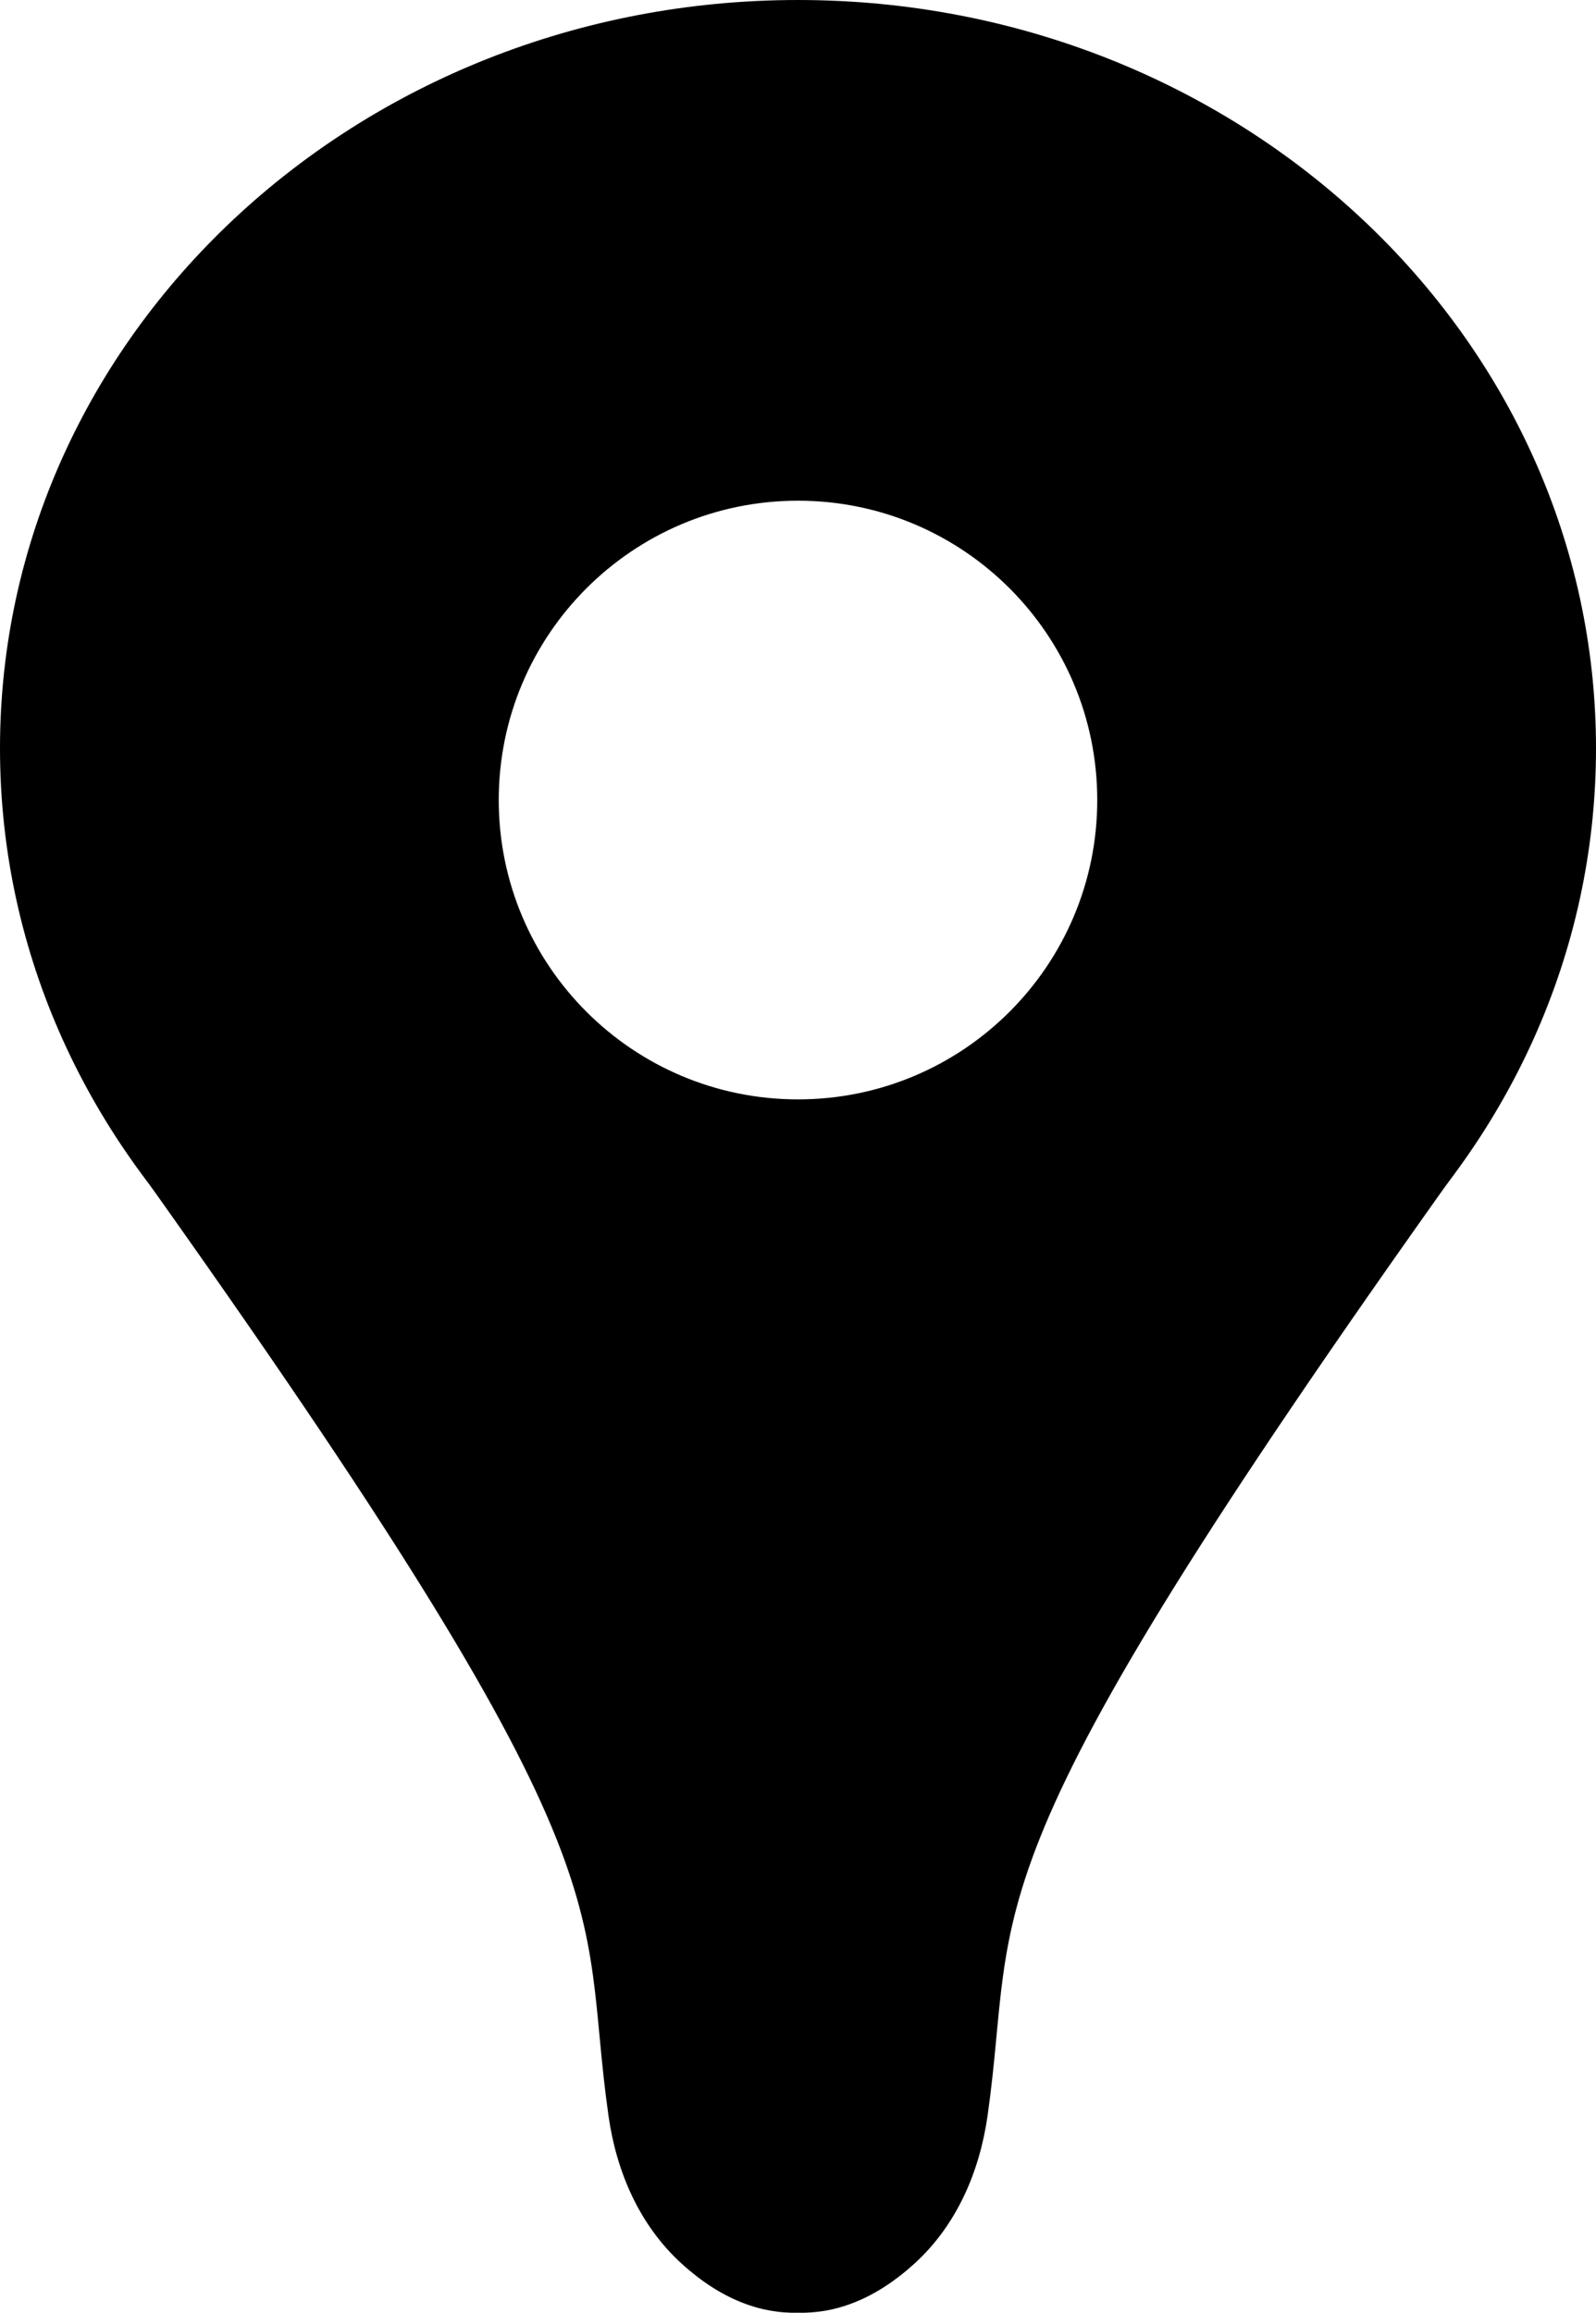
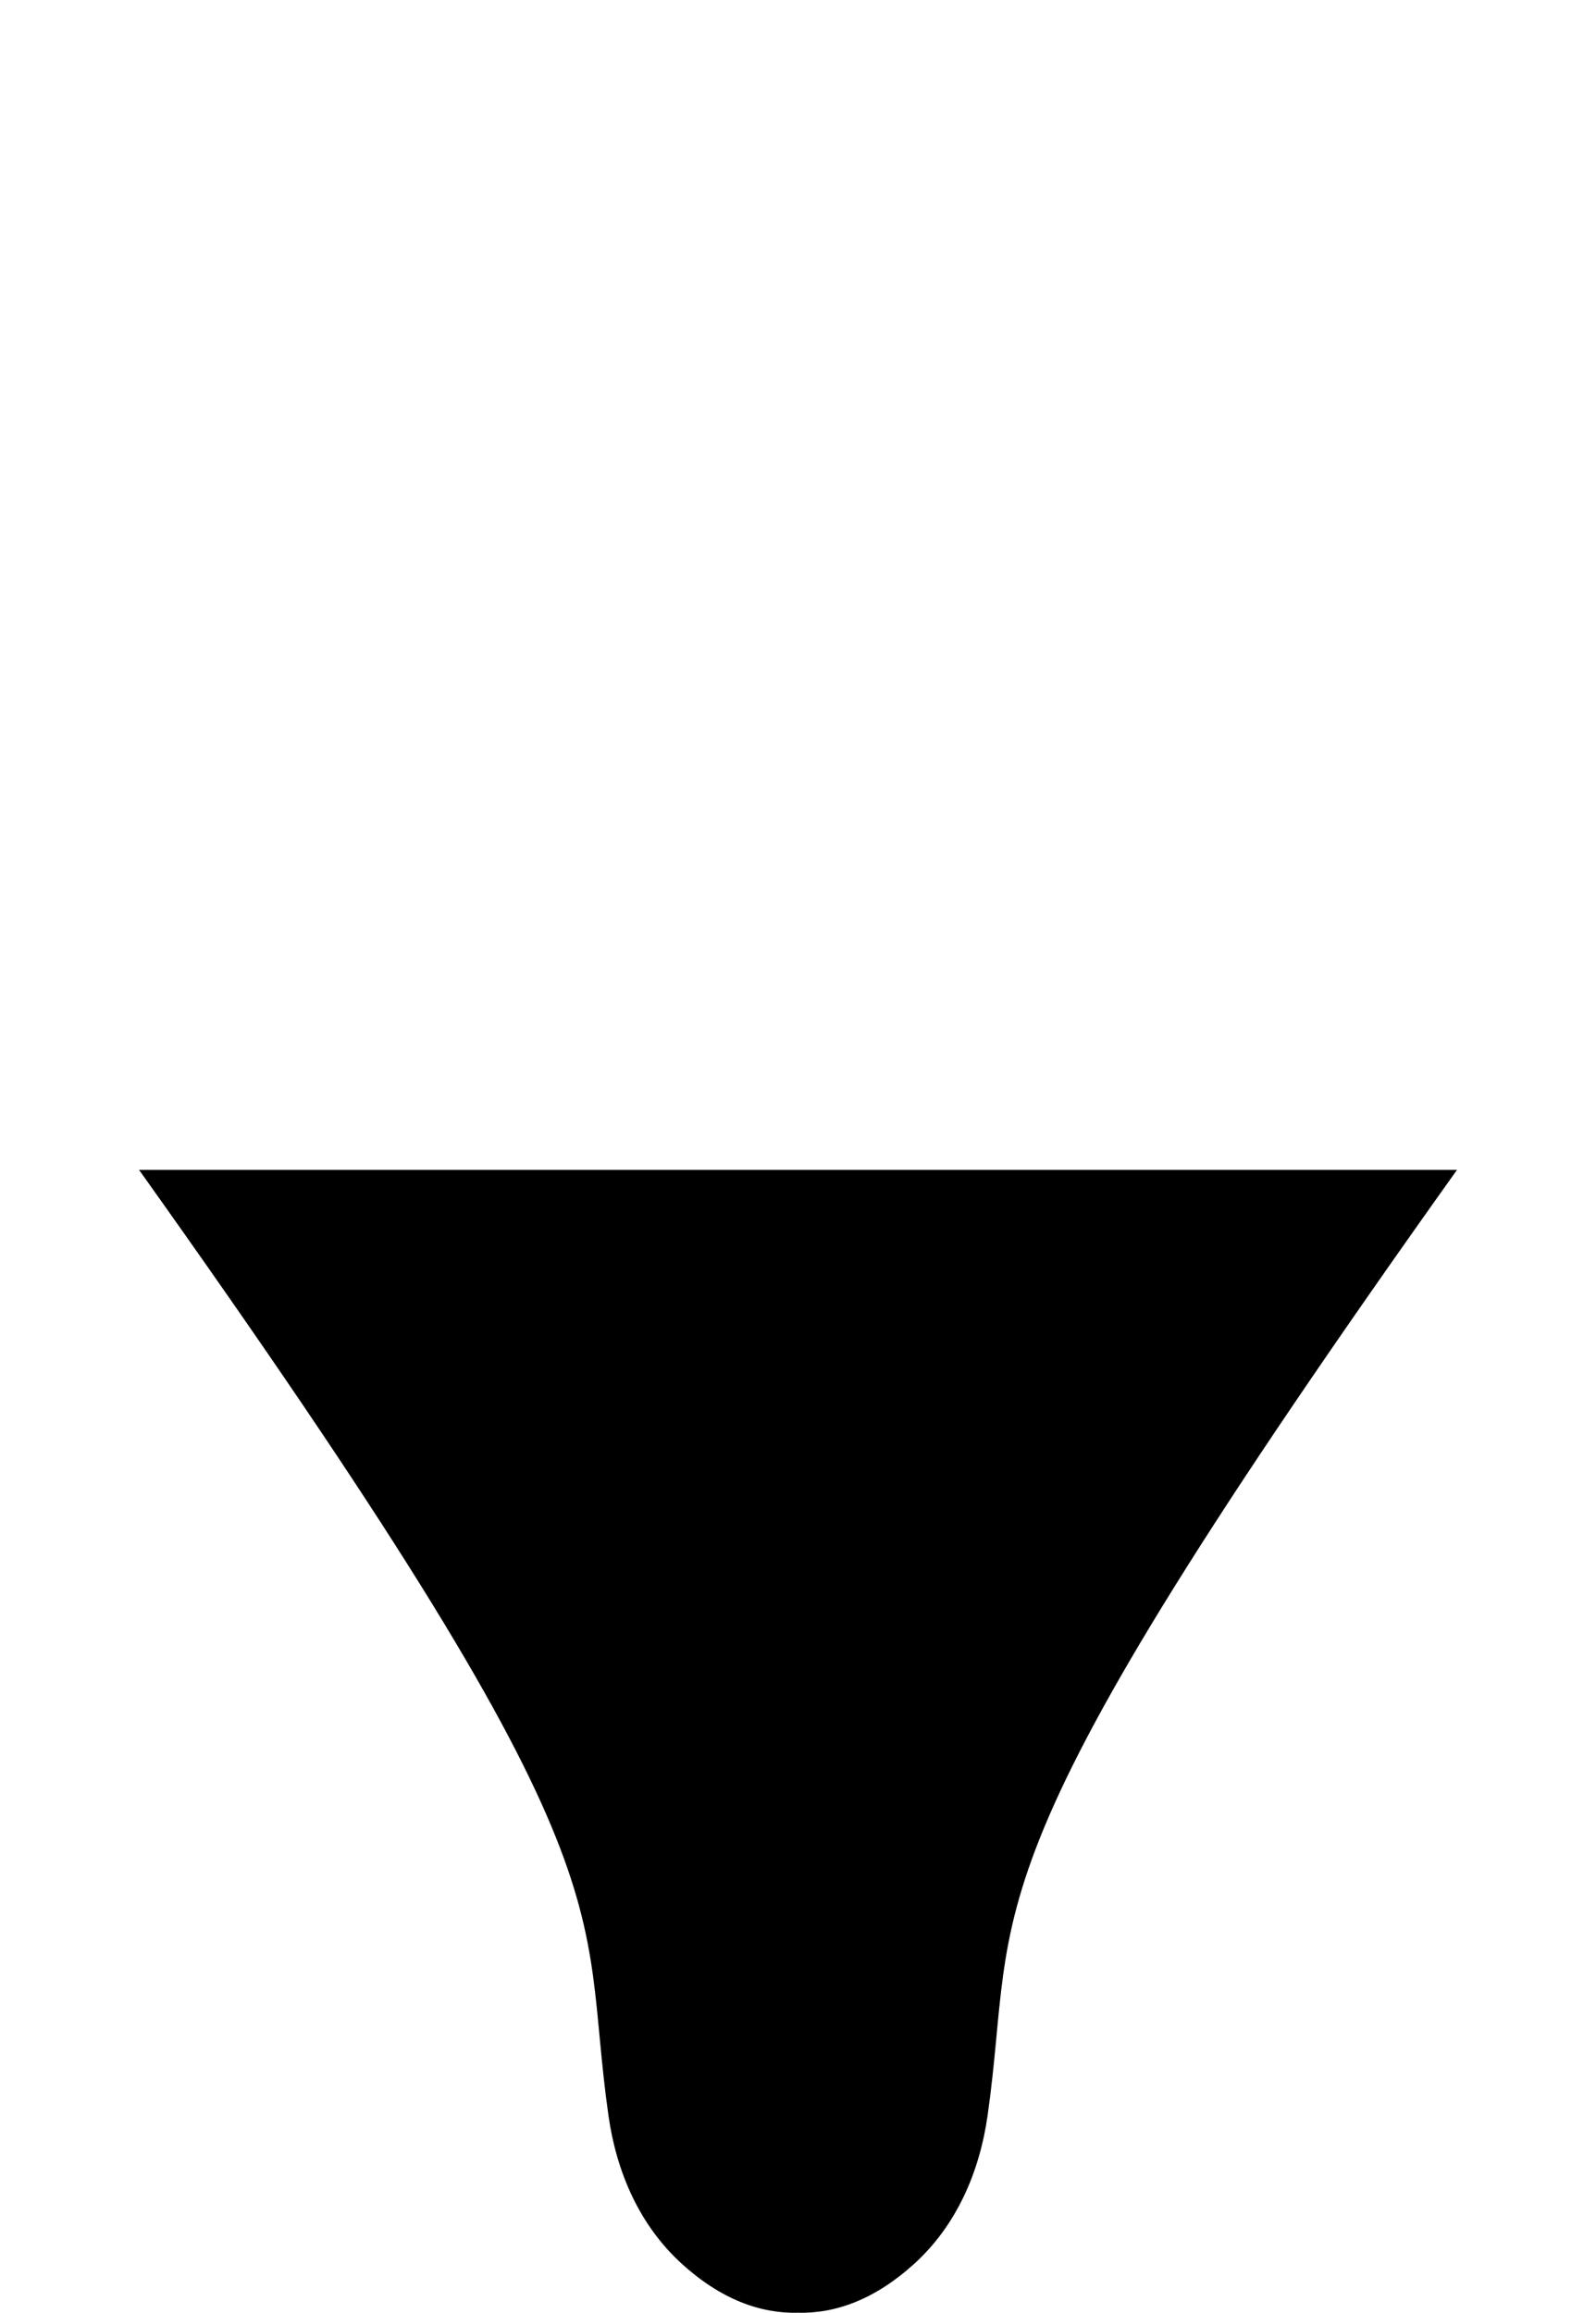
<svg xmlns="http://www.w3.org/2000/svg" id="_レイヤー_2" data-name="レイヤー_2" version="1.1" viewBox="0 0 32 46.356">
  <path d="M15.992,23.449l13.221 0c-10.122,14.203-8.783,14.555-9.413,18.964-.159,1.109-.612,2.183-1.468,2.961-.787.715-1.58,1.003-2.339.982h.015c-.758.021-1.552-.266-2.339-.982-.856-.778-1.31-1.852-1.468-2.961-.63-4.408.709-4.76-9.413-18.964l13.221-0" />
-   <path d="M16,0C7.164,0,0,6.716,0,15c0,8.284,7.164,15,16,15,8.837,0,16-6.716,16-15C32,6.716,24.837,0,16,0ZM16,22.036c-3.314,0-6-2.686-6-6,0-3.314,2.686-6,6-6s6,2.686,6,6c0,3.314-2.686,6-6,6Z" />
</svg>